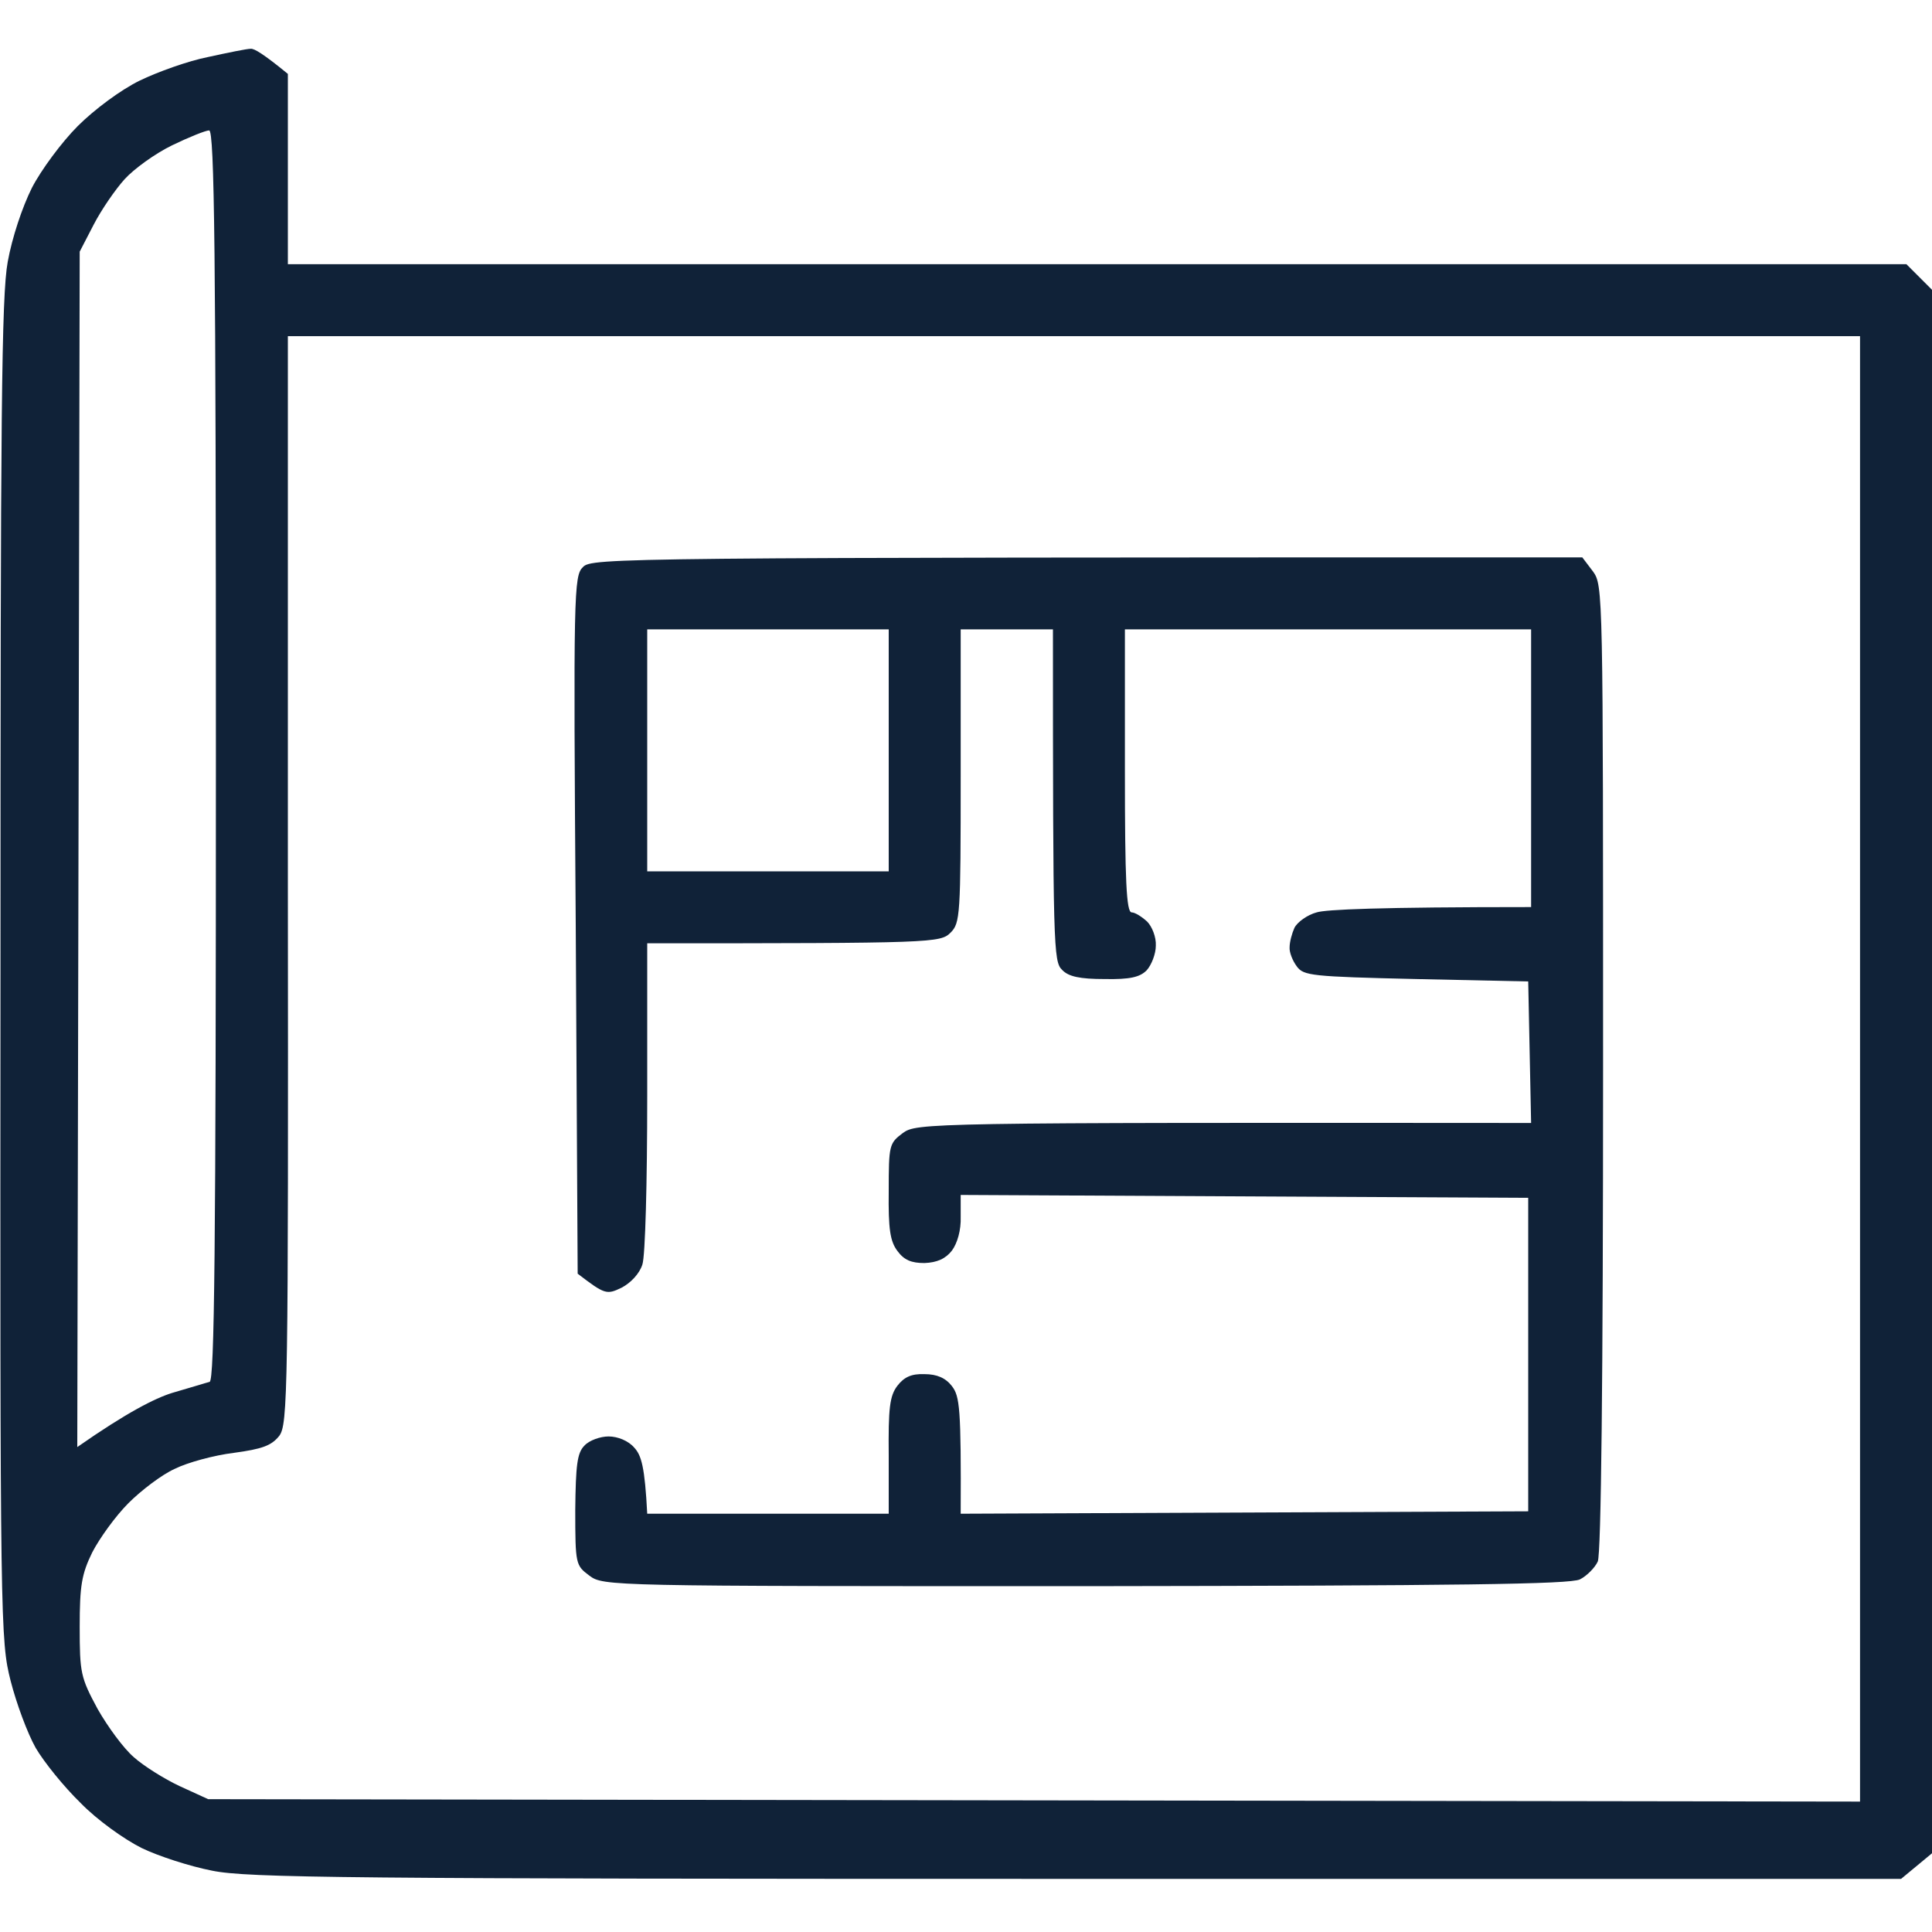
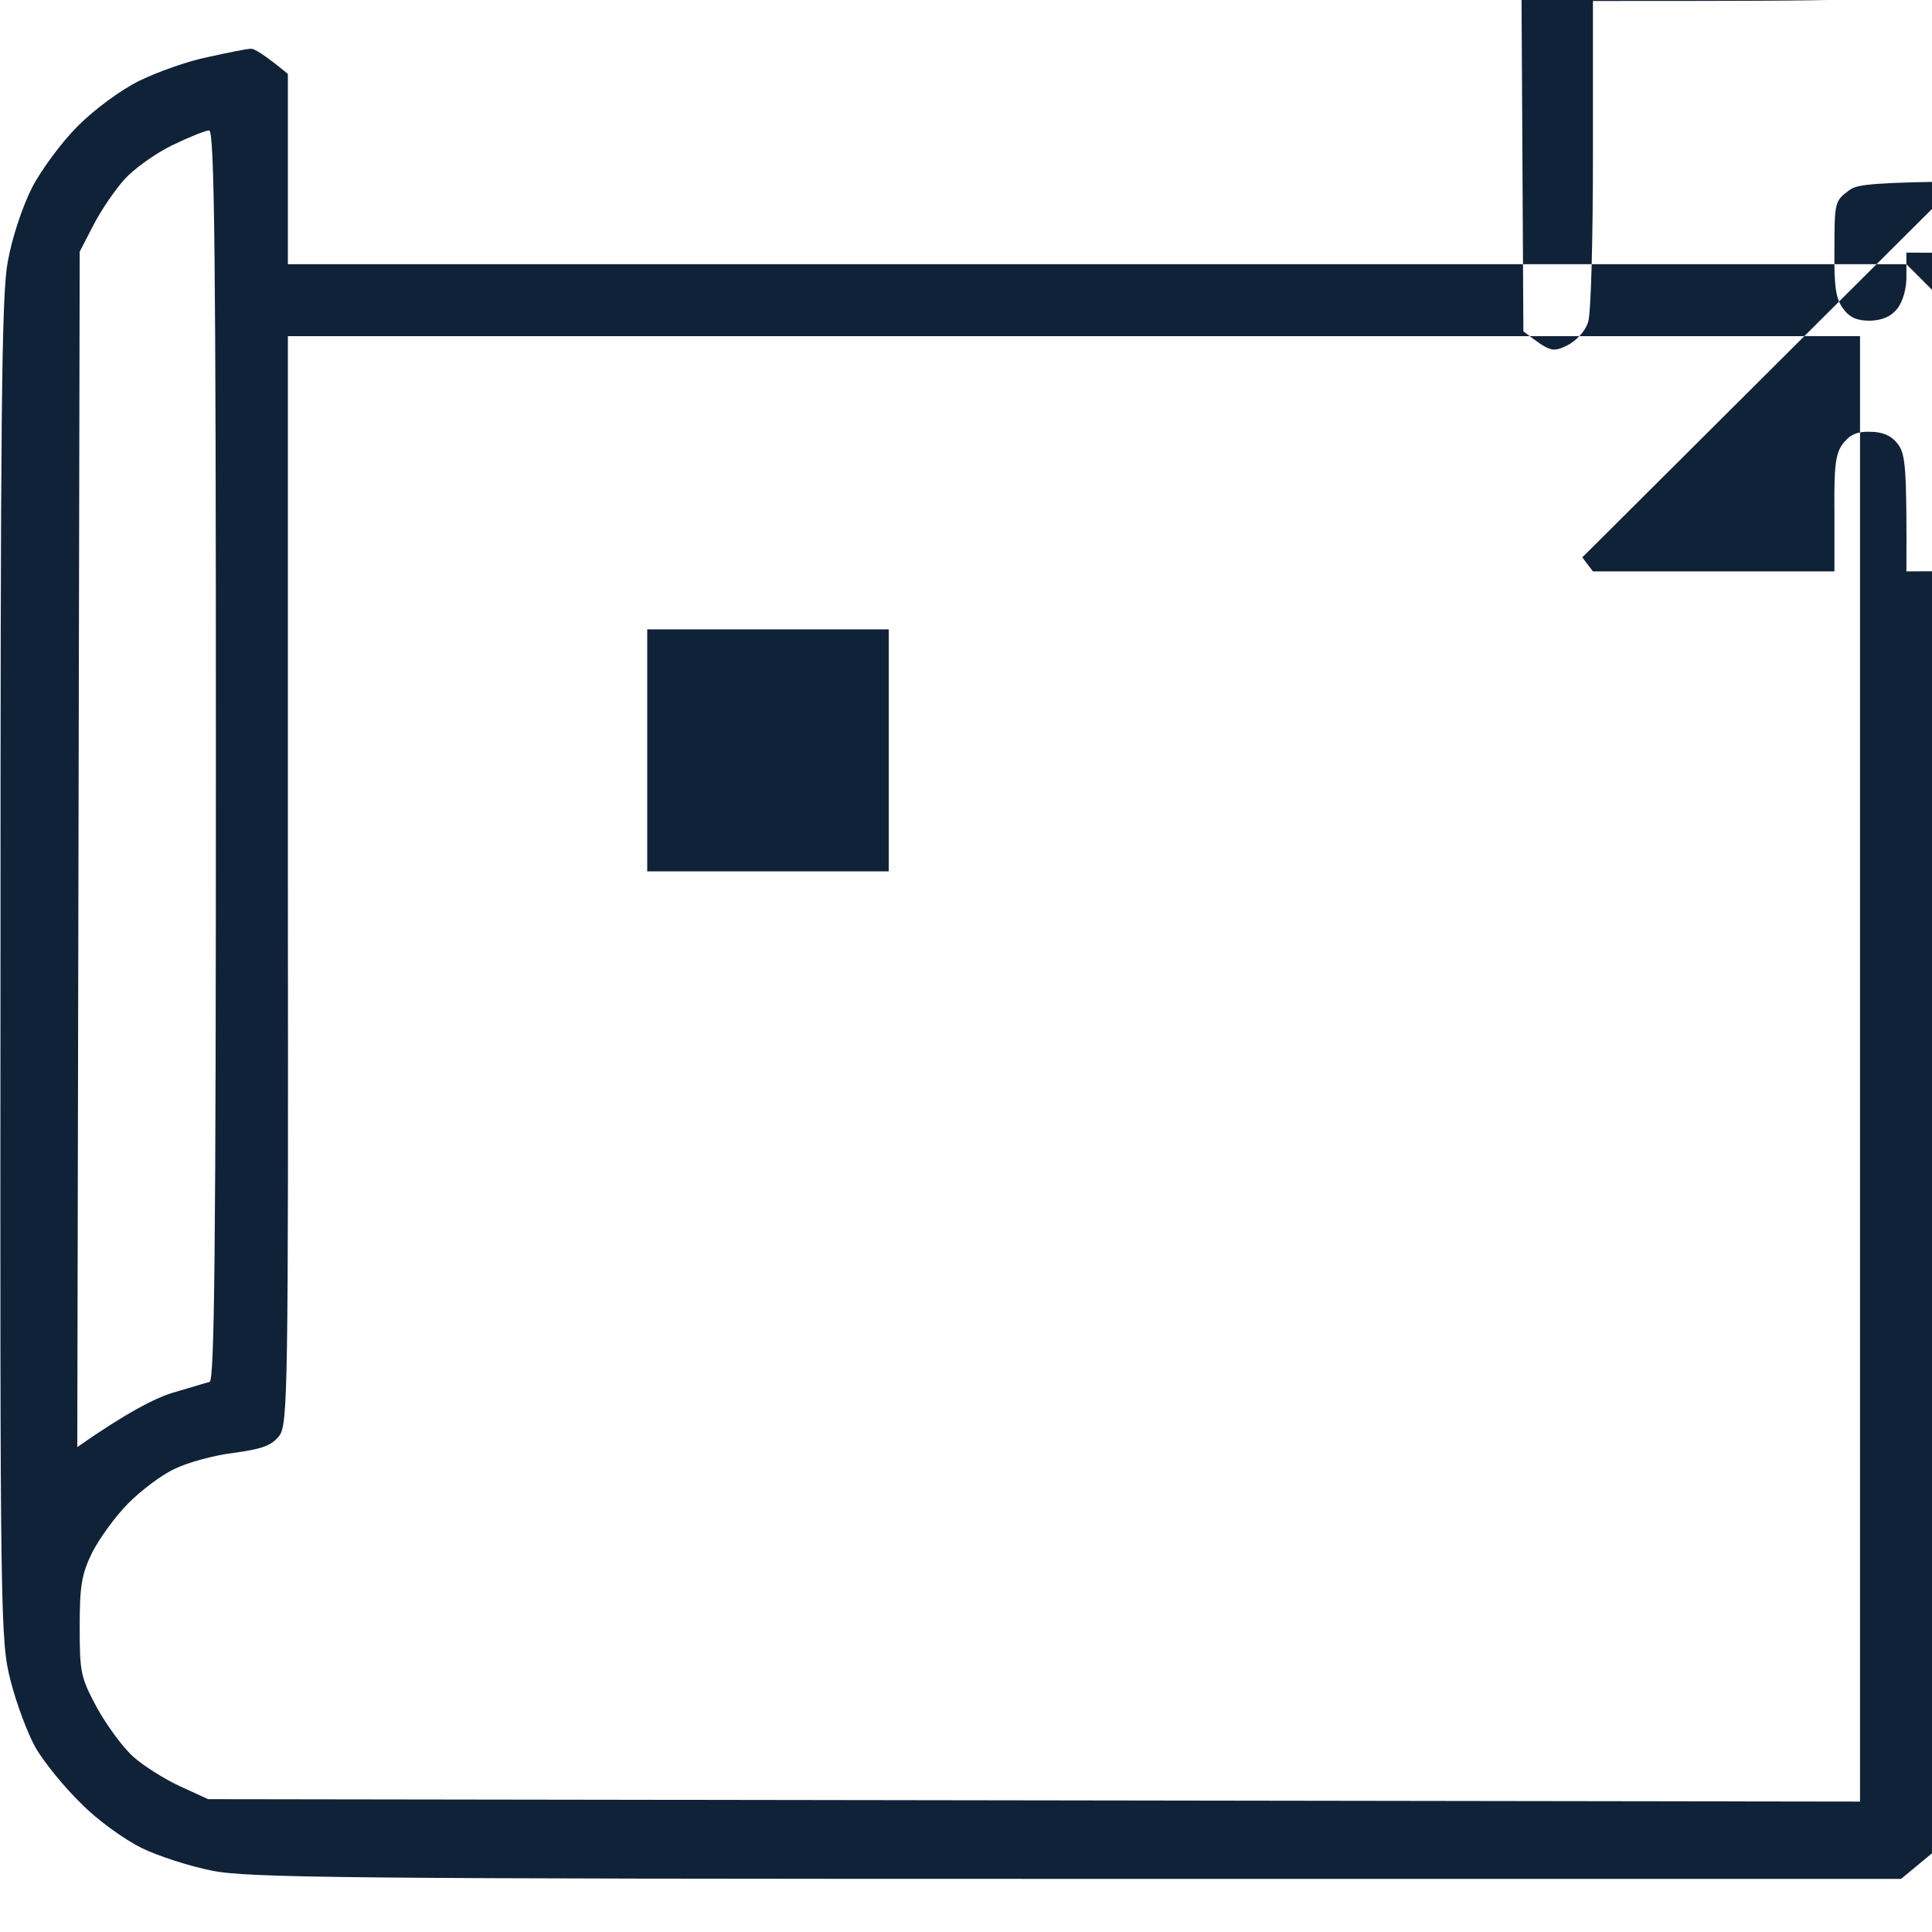
<svg xmlns="http://www.w3.org/2000/svg" viewBox="0 0 400 400" width="400" height="400">
  <title>plan</title>
  <style>
		.s0 { fill: #102238 } 
	</style>
-   <path fill-rule="evenodd" class="s0" d="m51.9 10.1c0.7-0.1 2.7 1.1 7.7 5.2v39.4h335.1l5.3 5.3v323.7l-6.4 5.3h-170.7c-151.3 0-171.7-0.2-179-1.7-4.6-0.9-11.1-3-14.6-4.7-3.6-1.8-9.2-5.8-12.6-9.3-3.5-3.4-7.6-8.5-9.3-11.4-1.7-3-4-9.2-5.2-13.9-2.1-8.3-2.2-11.2-2.1-146.9 0-115.4 0.2-139.8 1.5-146.9 0.9-5 3-11.3 5-15.3 1.9-3.7 6.2-9.5 9.5-12.8 3.4-3.4 8.9-7.5 12.8-9.4 3.7-1.8 10.1-4.1 14.2-4.9 4.1-0.9 8-1.7 8.8-1.7zm-26.1 27c-1.9 2.1-4.8 6.3-6.4 9.4l-2.9 5.6-0.5 247.5c10.3-7.2 16.1-10.1 19.6-11.2 3.5-1 7-2.1 7.8-2.3 1-0.3 1.3-27.2 1.3-129.7 0-104.2-0.3-129.4-1.4-129.4-0.7 0-4.2 1.4-7.7 3.1-3.5 1.7-7.9 4.9-9.8 7zm33.8 145.1c0.1 106.6 0 112.7-1.8 115.1-1.6 2-3.5 2.7-9.4 3.5-4.1 0.5-9.6 2-12.2 3.3-2.7 1.2-7 4.5-9.6 7.1-2.7 2.7-6 7.3-7.5 10.2-2.2 4.5-2.6 6.9-2.6 15.4 0 9.6 0.2 10.5 3.7 17 2.1 3.7 5.4 8.2 7.5 10 2 1.8 6.3 4.5 9.5 6l5.9 2.7 342 0.5v-303.4h-325.5zm268-66.8l2.2 2.9c2.1 2.9 2.1 4 2.1 102.8 0 64.5-0.4 100.6-1.1 102.2-0.6 1.3-2.3 3-3.7 3.7-2.1 1-24.8 1.3-102.4 1.4-98.7 0-99.8 0-102.7-2.2-2.8-2.1-2.9-2.3-2.9-13.6 0.1-9.3 0.4-11.8 1.9-13.3 1-1.1 3.3-1.9 5-1.9 1.9 0 4.1 0.9 5.3 2.3 1.5 1.6 2.2 4 2.7 13.7h50v-11.9c-0.1-10 0.2-12.5 1.8-14.6 1.4-1.8 2.9-2.5 5.6-2.4 2.6 0 4.4 0.8 5.7 2.5 1.6 2.1 1.9 4.5 1.8 26.4l117.5-0.5v-64.9l-117.5-0.6v4.5c0.1 2.8-0.7 5.5-1.8 7-1.3 1.7-3.1 2.5-5.7 2.6-2.7 0-4.2-0.6-5.6-2.5-1.5-2-1.9-4.5-1.8-12.4 0-9.5 0.1-9.9 2.9-12 2.9-2.1 4.2-2.2 130.1-2.1l-0.6-29.3-23.2-0.5c-21.7-0.5-23.3-0.7-24.7-2.6-0.9-1.2-1.6-3-1.5-4 0-1.1 0.5-2.9 1-4 0.6-1.2 2.7-2.7 4.6-3.2 1.9-0.6 12.6-1.1 44.4-1.1v-57.5h-84.1v29.3c0 22.7 0.3 29.3 1.4 29.3 0.7 0 2.1 0.9 3.2 1.9 1 1 1.9 3.2 1.8 5 0 1.7-0.9 4-1.9 5.1-1.4 1.4-3.4 1.9-8.7 1.8-5.1 0-7.5-0.5-8.8-1.9-1.8-1.7-1.9-4.6-1.9-70.5h-19.1v30.4c0 28.9-0.1 30.4-2.1 32.4-2.1 2.1-3.6 2.2-62.8 2.2v31.6c0 17.9-0.4 33.1-1 34.9-0.6 1.9-2.4 3.8-4.3 4.8-3.1 1.5-3.5 1.4-9.1-2.9l-0.4-72.2c-0.5-69-0.4-72.3 1.5-74.1 1.8-1.9 6.4-2 206.9-2zm-193.6 65h50v-50.1h-50z" />
+   <path fill-rule="evenodd" class="s0" d="m51.9 10.1c0.7-0.1 2.7 1.1 7.7 5.2v39.4h335.1l5.3 5.3v323.7l-6.4 5.3h-170.7c-151.3 0-171.7-0.2-179-1.7-4.6-0.9-11.1-3-14.6-4.7-3.6-1.8-9.2-5.8-12.6-9.3-3.5-3.4-7.6-8.5-9.3-11.4-1.7-3-4-9.2-5.2-13.9-2.1-8.3-2.2-11.2-2.1-146.9 0-115.4 0.2-139.8 1.5-146.9 0.9-5 3-11.3 5-15.3 1.9-3.7 6.2-9.5 9.5-12.8 3.4-3.4 8.9-7.5 12.8-9.4 3.7-1.8 10.1-4.1 14.2-4.9 4.1-0.9 8-1.7 8.8-1.7zm-26.1 27c-1.9 2.1-4.8 6.3-6.4 9.4l-2.9 5.6-0.5 247.5c10.3-7.2 16.1-10.1 19.6-11.2 3.5-1 7-2.1 7.8-2.3 1-0.3 1.3-27.2 1.3-129.7 0-104.2-0.3-129.4-1.4-129.4-0.7 0-4.2 1.4-7.7 3.1-3.5 1.7-7.9 4.9-9.8 7zm33.8 145.1c0.1 106.6 0 112.7-1.8 115.1-1.6 2-3.5 2.7-9.4 3.5-4.1 0.5-9.6 2-12.2 3.3-2.7 1.2-7 4.5-9.6 7.1-2.7 2.7-6 7.3-7.5 10.2-2.2 4.5-2.6 6.9-2.6 15.4 0 9.6 0.2 10.5 3.7 17 2.1 3.7 5.4 8.2 7.5 10 2 1.8 6.3 4.5 9.5 6l5.9 2.7 342 0.5v-303.4h-325.5zm268-66.8l2.2 2.9h50v-11.9c-0.1-10 0.2-12.5 1.8-14.6 1.4-1.8 2.9-2.5 5.6-2.4 2.6 0 4.4 0.8 5.7 2.5 1.6 2.1 1.9 4.5 1.8 26.4l117.5-0.5v-64.9l-117.5-0.6v4.5c0.1 2.8-0.7 5.5-1.8 7-1.3 1.7-3.1 2.5-5.7 2.6-2.7 0-4.2-0.6-5.6-2.5-1.5-2-1.9-4.5-1.8-12.4 0-9.5 0.1-9.9 2.9-12 2.9-2.1 4.2-2.2 130.1-2.1l-0.6-29.3-23.2-0.5c-21.7-0.5-23.3-0.7-24.7-2.6-0.9-1.2-1.6-3-1.5-4 0-1.1 0.5-2.9 1-4 0.6-1.2 2.7-2.7 4.6-3.2 1.9-0.6 12.6-1.1 44.4-1.1v-57.5h-84.1v29.3c0 22.7 0.3 29.3 1.4 29.3 0.7 0 2.1 0.9 3.2 1.9 1 1 1.9 3.2 1.8 5 0 1.7-0.9 4-1.9 5.1-1.4 1.4-3.4 1.9-8.7 1.8-5.1 0-7.5-0.5-8.8-1.9-1.8-1.7-1.9-4.6-1.9-70.5h-19.1v30.4c0 28.9-0.1 30.4-2.1 32.4-2.1 2.1-3.6 2.2-62.8 2.2v31.6c0 17.9-0.4 33.1-1 34.9-0.6 1.9-2.4 3.8-4.3 4.8-3.1 1.5-3.5 1.4-9.1-2.9l-0.4-72.2c-0.5-69-0.4-72.3 1.5-74.1 1.8-1.9 6.4-2 206.9-2zm-193.6 65h50v-50.1h-50z" />
</svg>